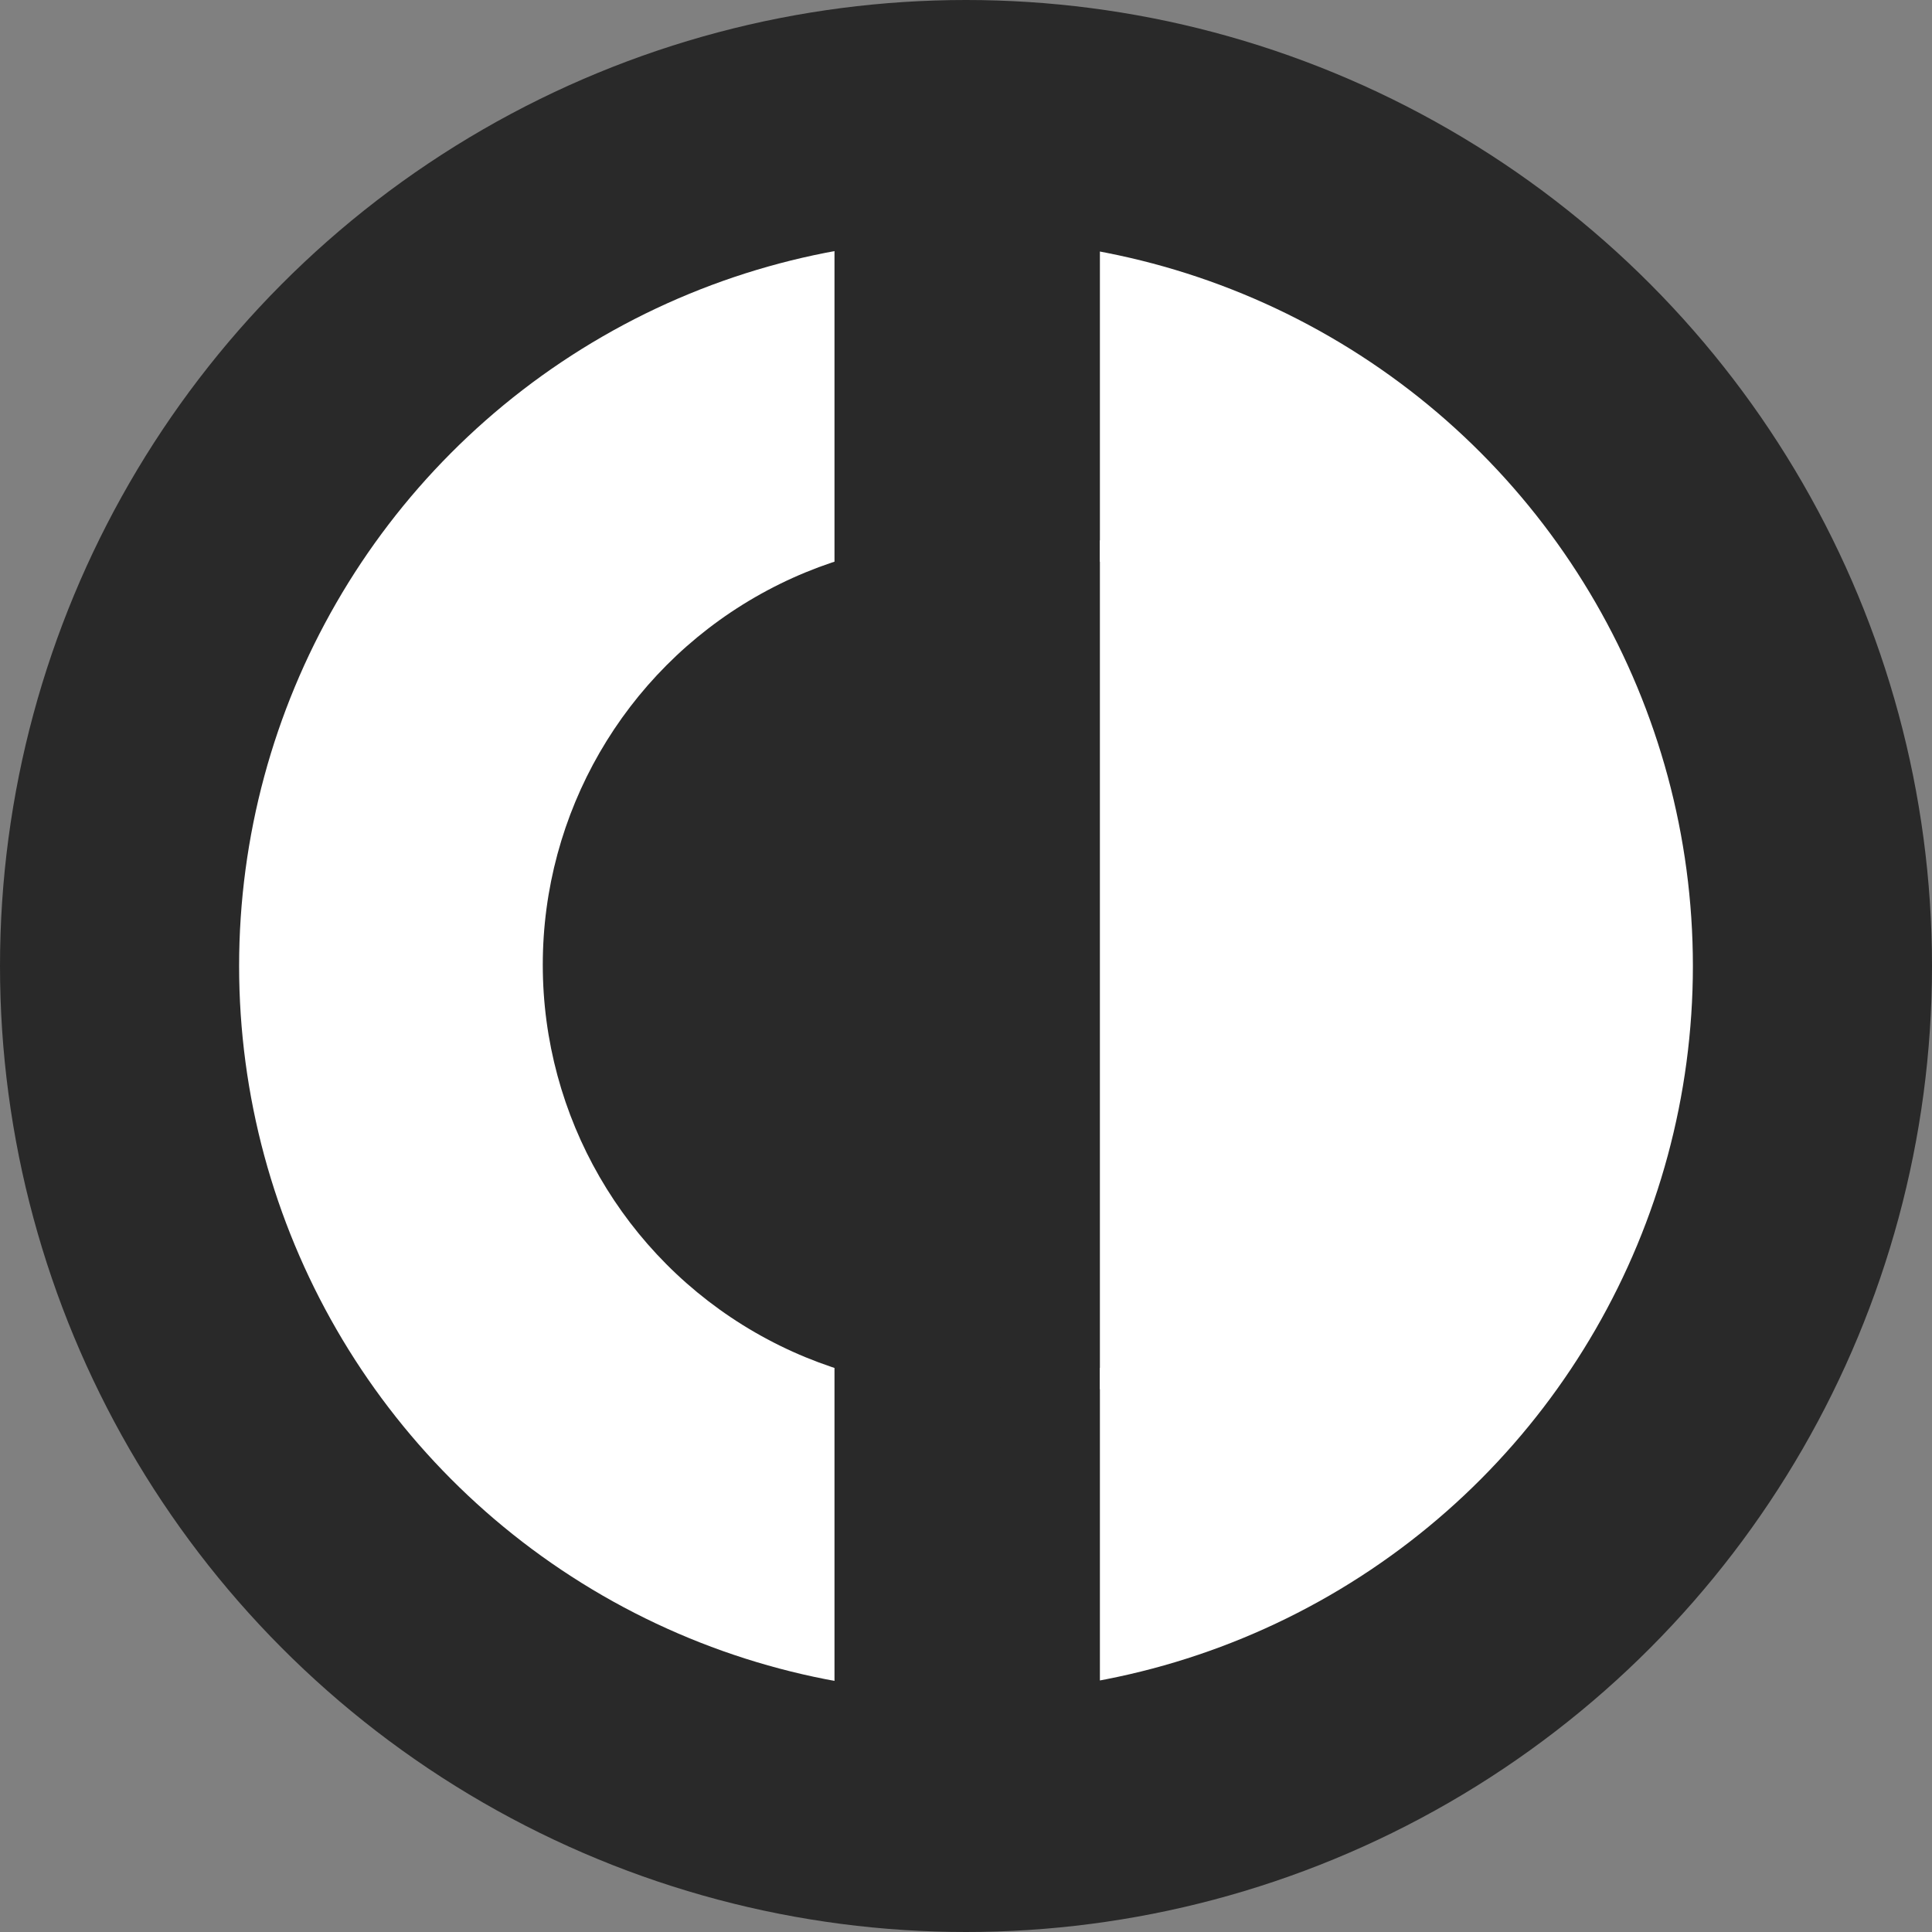
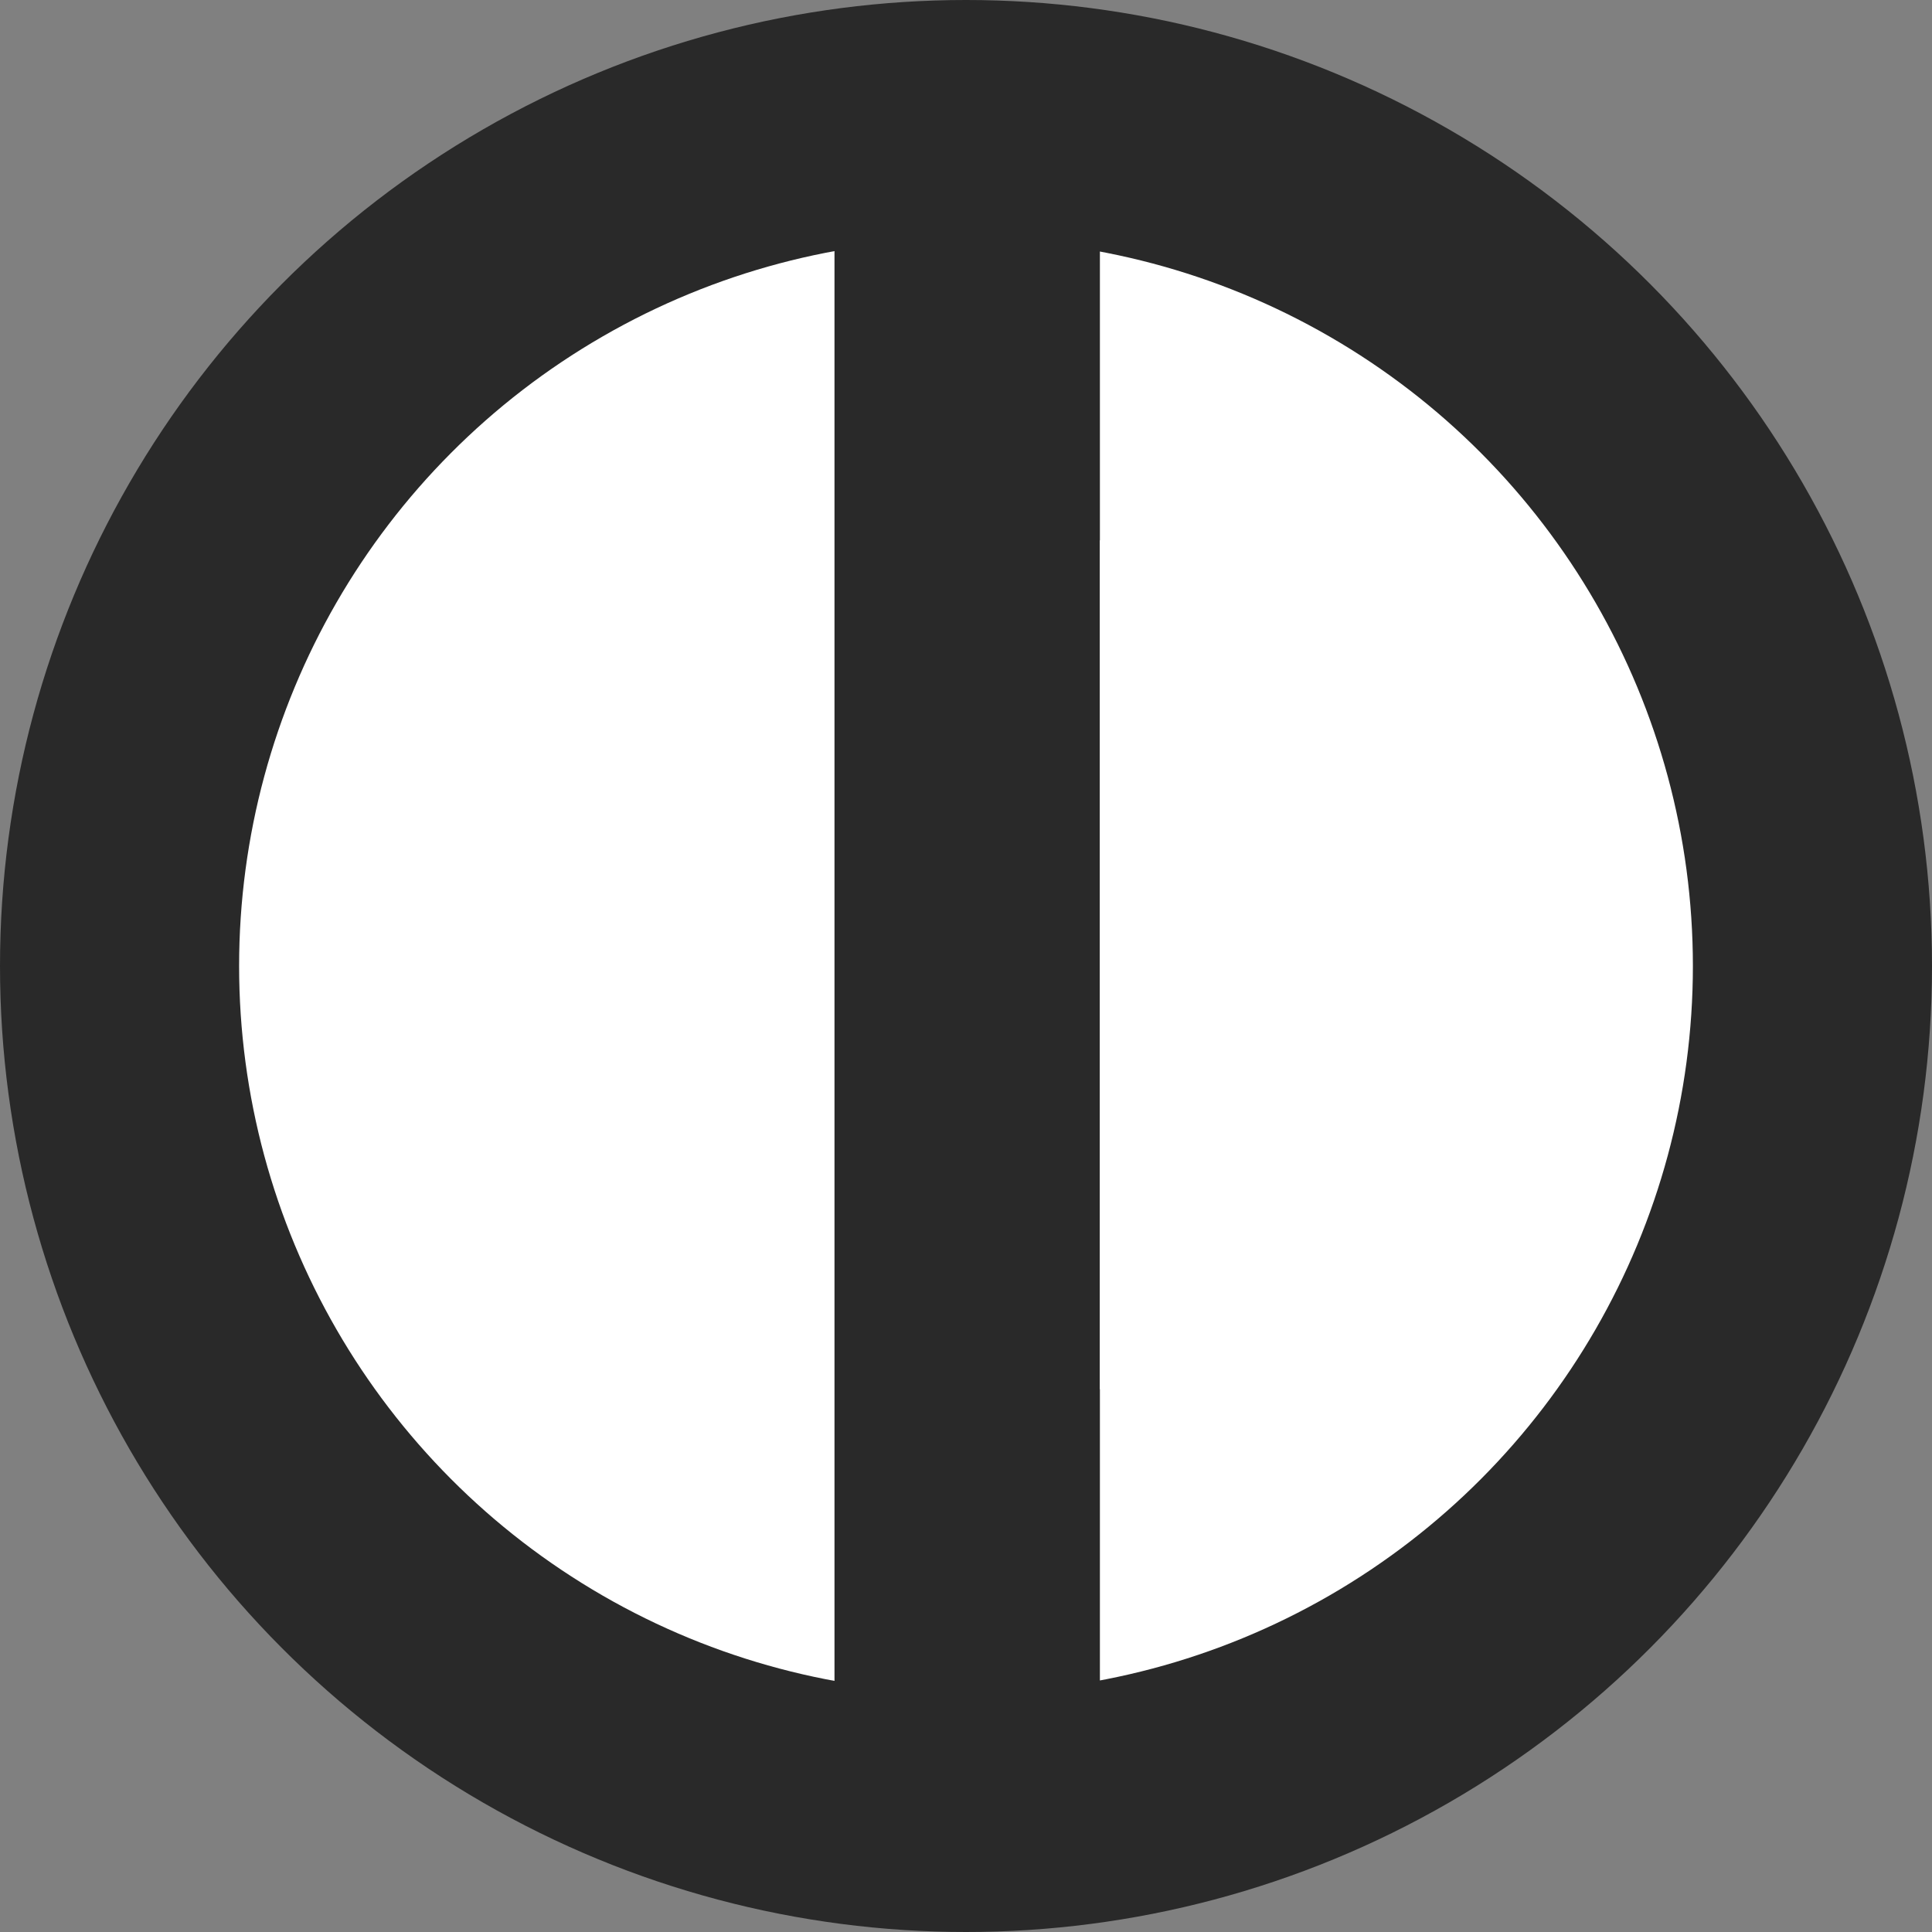
<svg xmlns="http://www.w3.org/2000/svg" width="808" height="808" viewBox="0 0 808 808" fill="none">
  <rect x="0" y="0" width="808" height="808" fill="#808080" stroke="none" />
  <circle cx="404" cy="404" r="404" fill="#292929" />
  <circle cx="404" cy="404" r="304" fill="#ffffff" />
  <rect x="349" y="9" width="111" height="790" fill="#292929" />
-   <circle cx="404.5" cy="403.5" r="177.5" fill="#292929" />
  <rect x="460" y="226" width="144" height="355" fill="#ffffff" />
</svg>